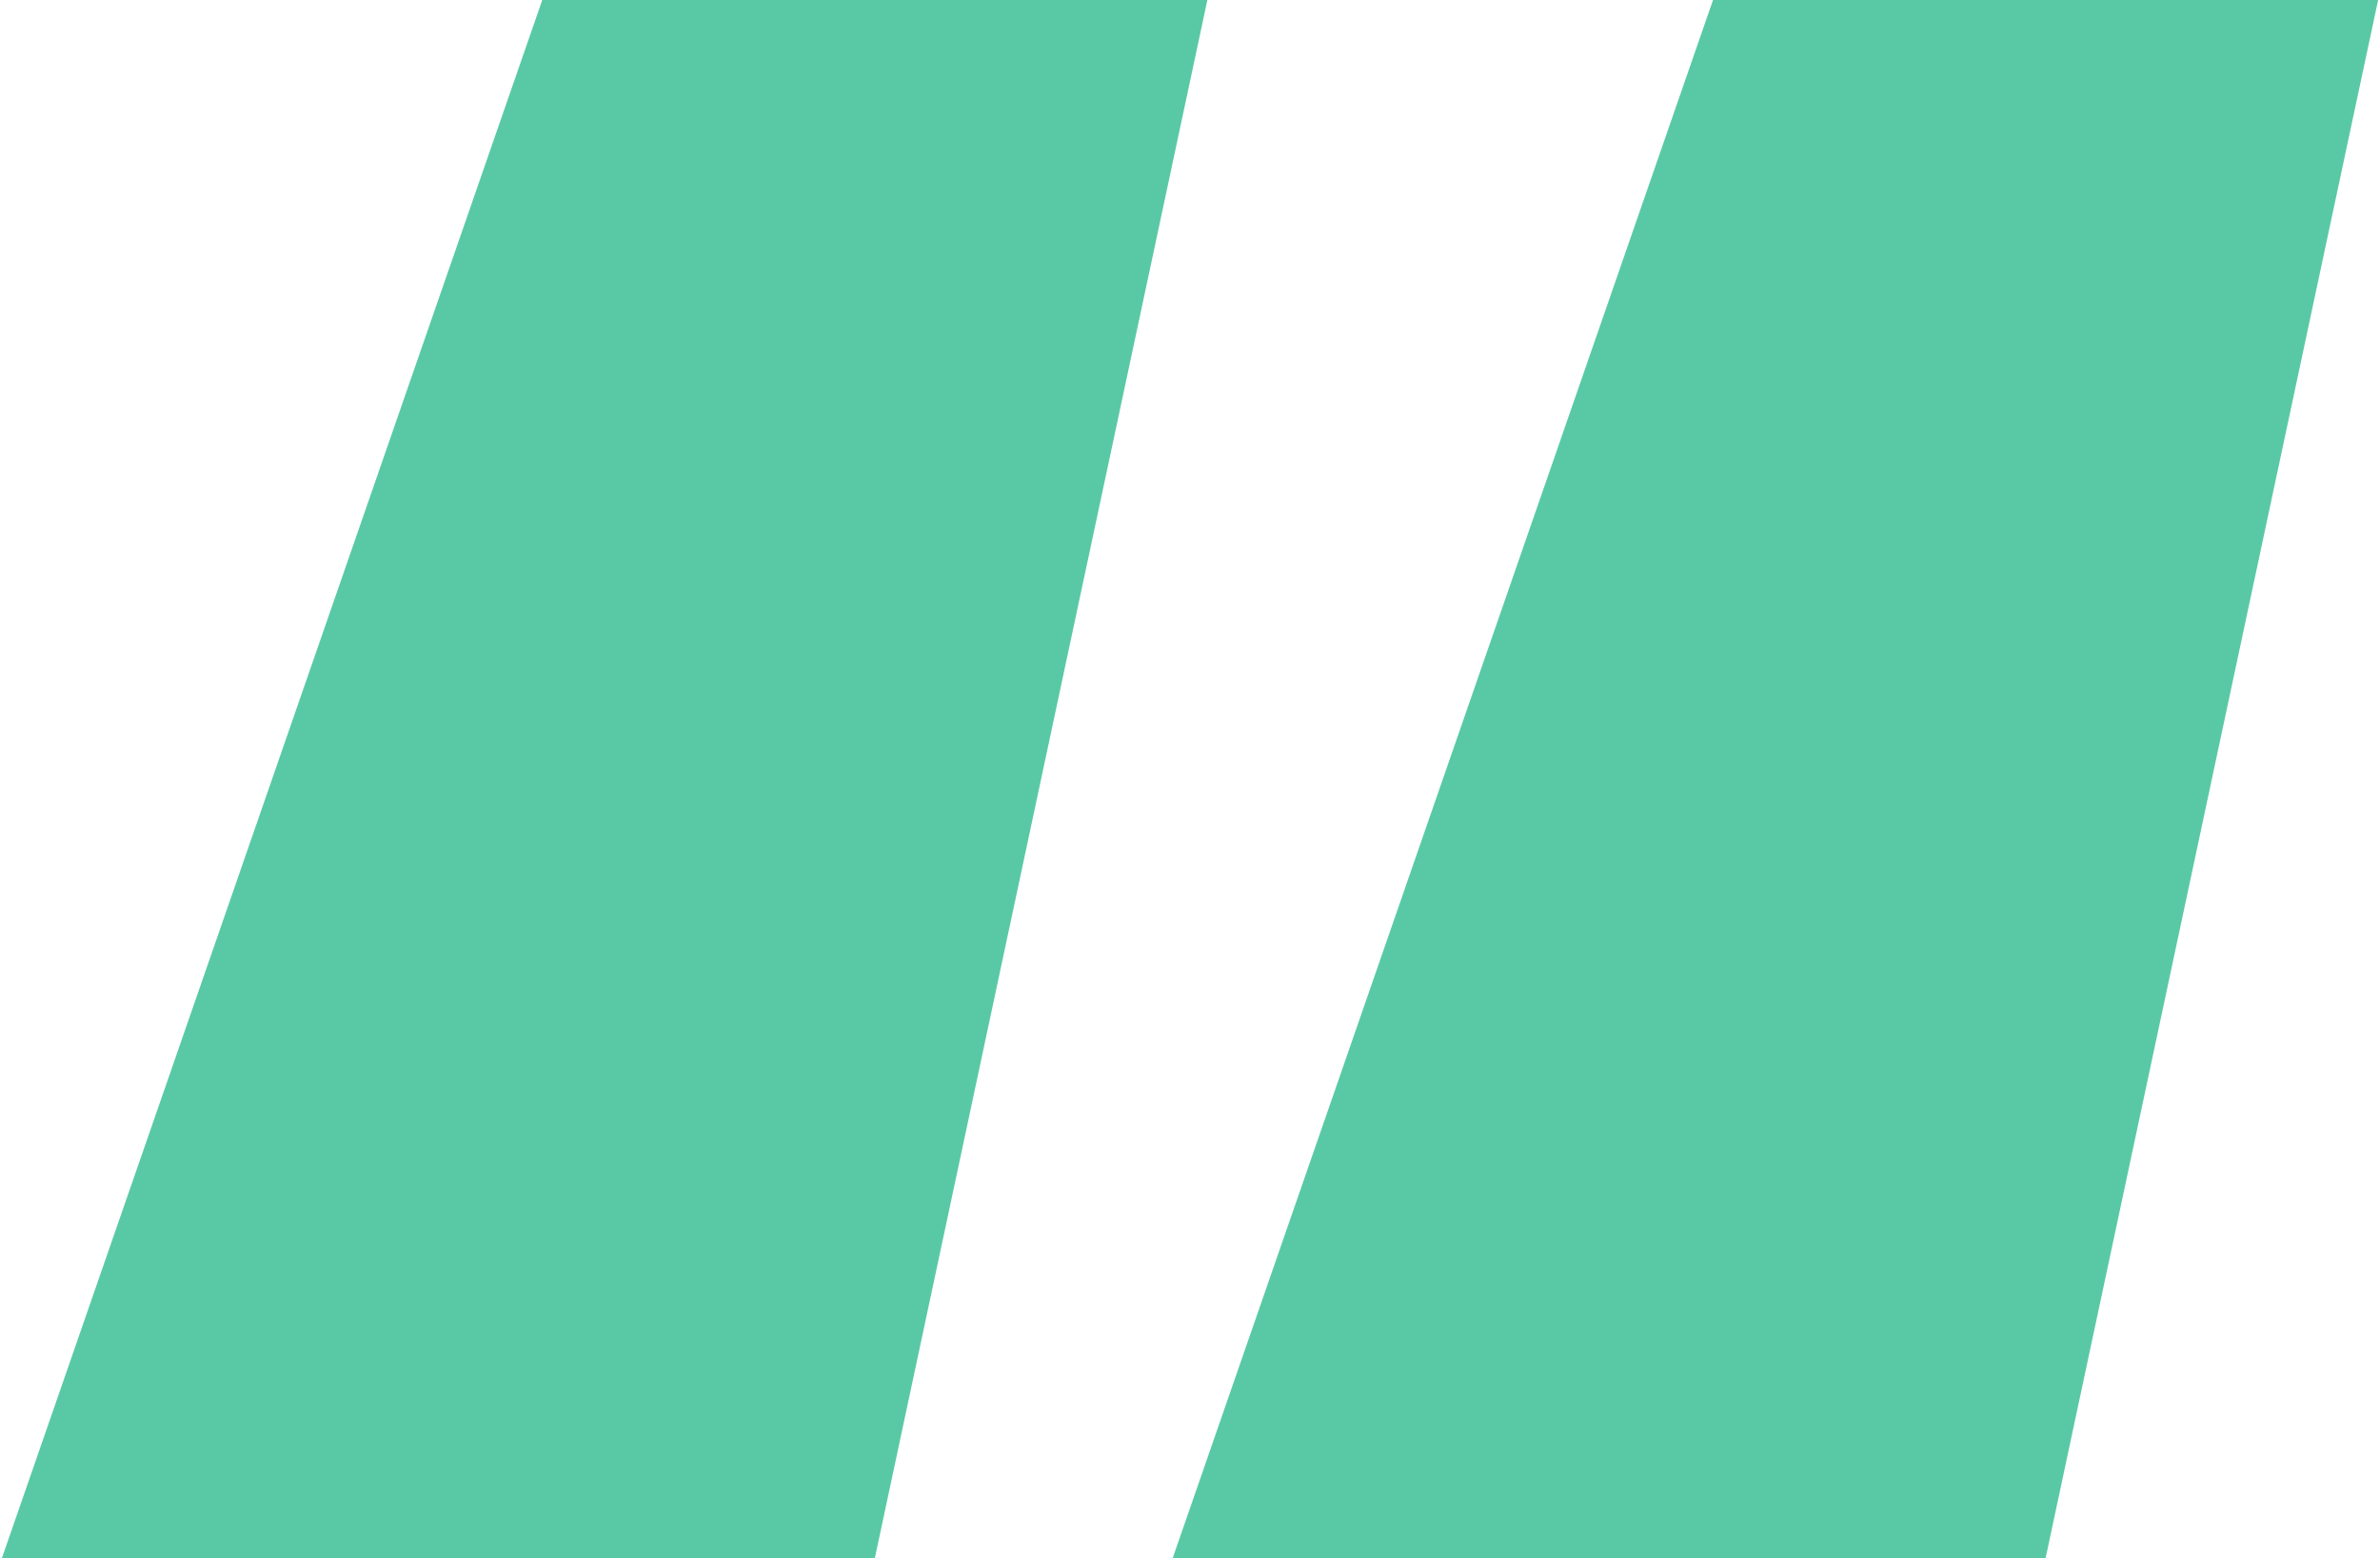
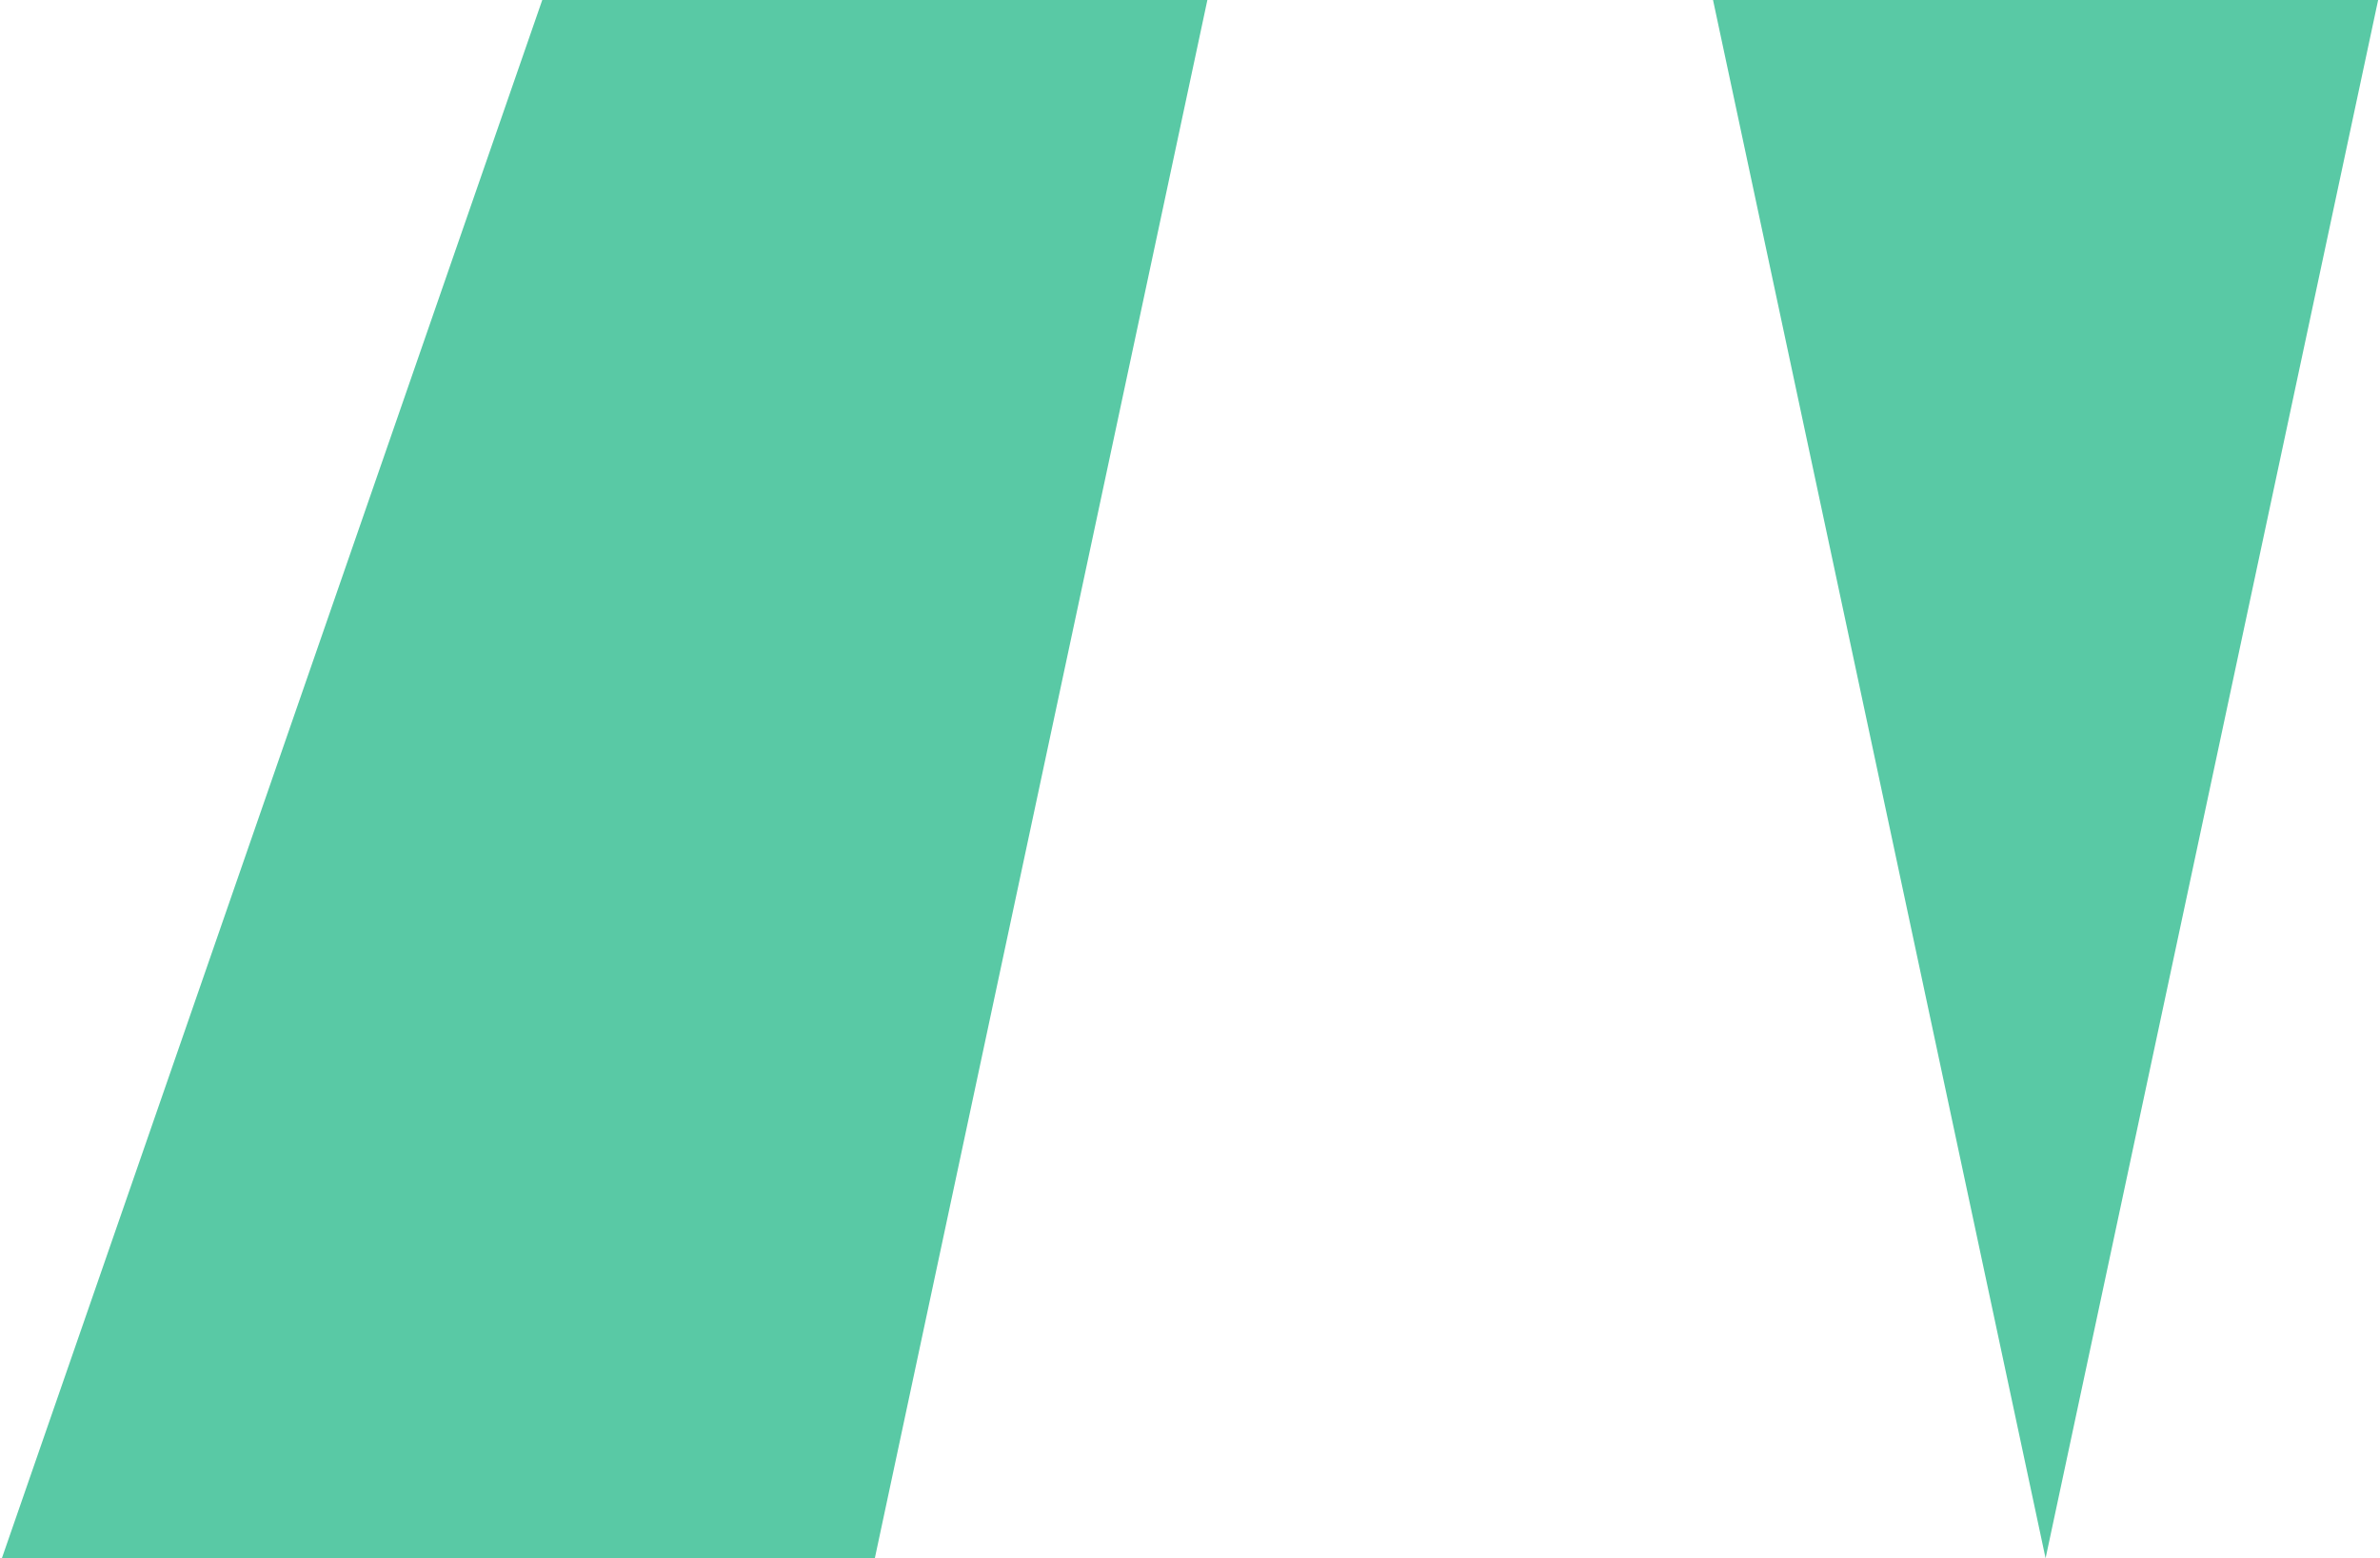
<svg xmlns="http://www.w3.org/2000/svg" width="0.397in" height="0.26in" viewBox="0 0 28.582 18.748">
  <defs>
    <style>.a{fill:#59c9a5;}</style>
  </defs>
-   <path class="a" d="M10.5,18.748H0L6.5,0h8Zm14.082,0h-10.5L20.582,0h8Z" />
+   <path class="a" d="M10.5,18.748H0L6.5,0h8Zm14.082,0L20.582,0h8Z" />
</svg>